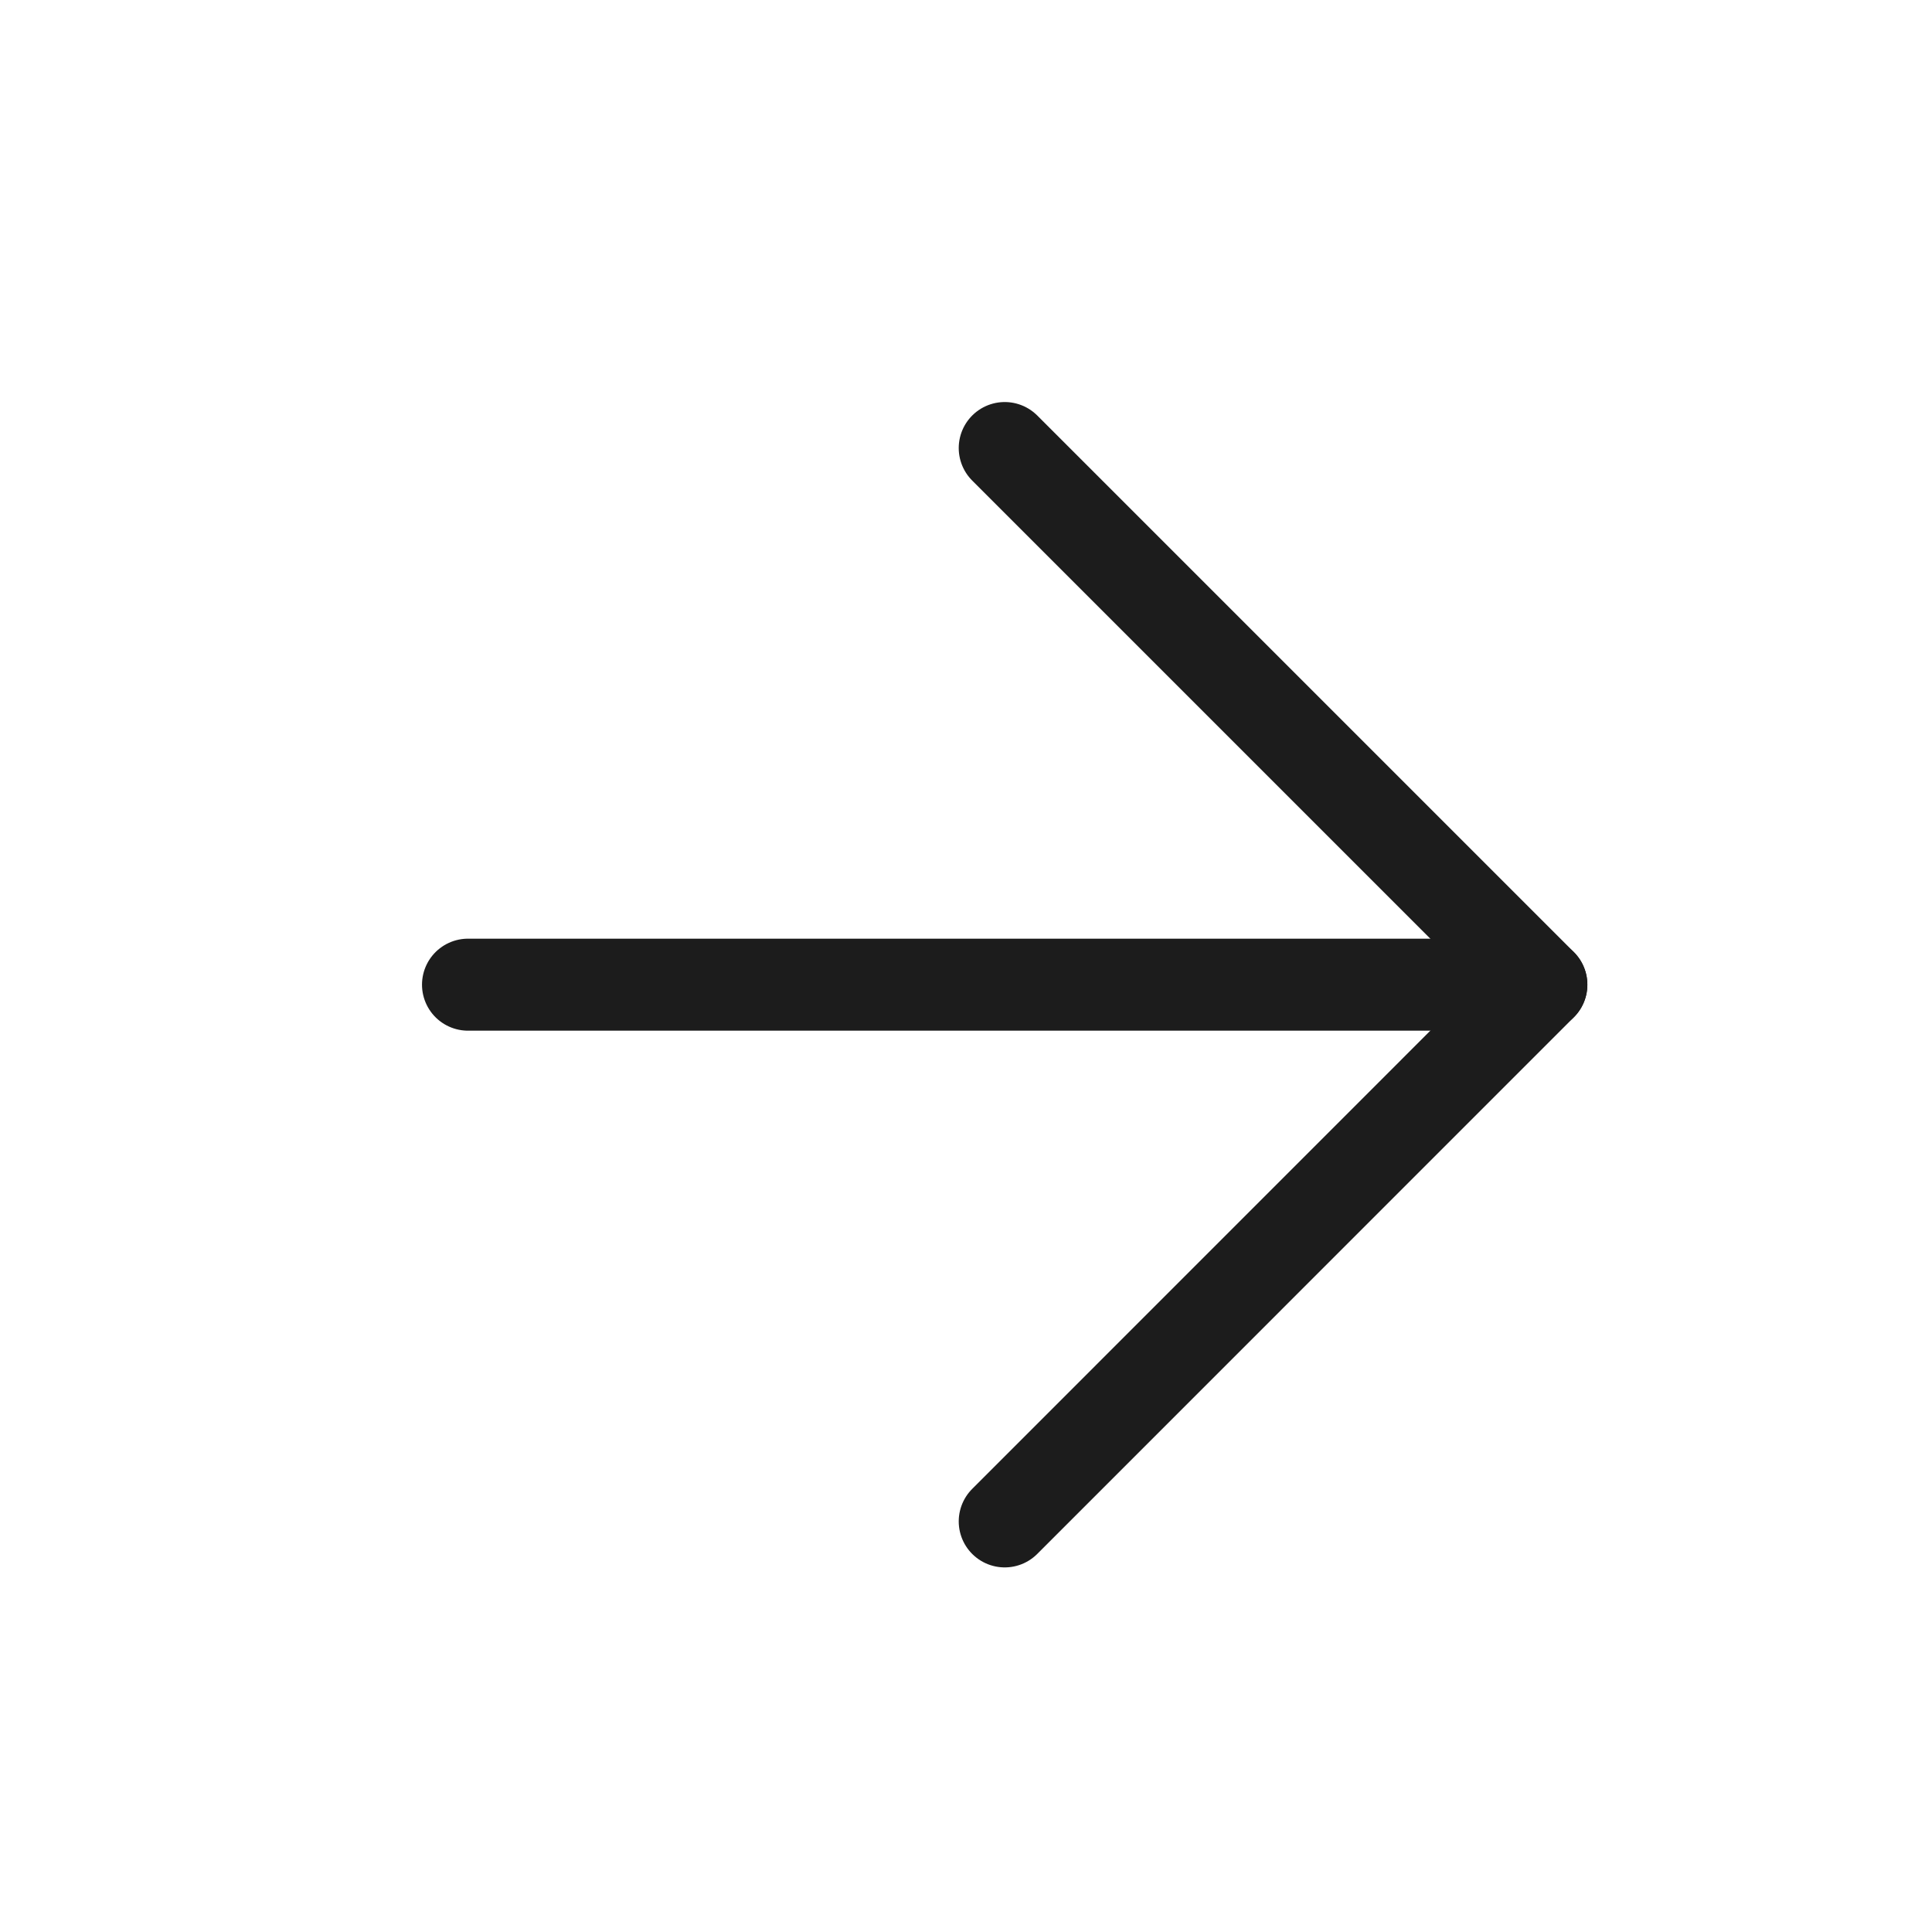
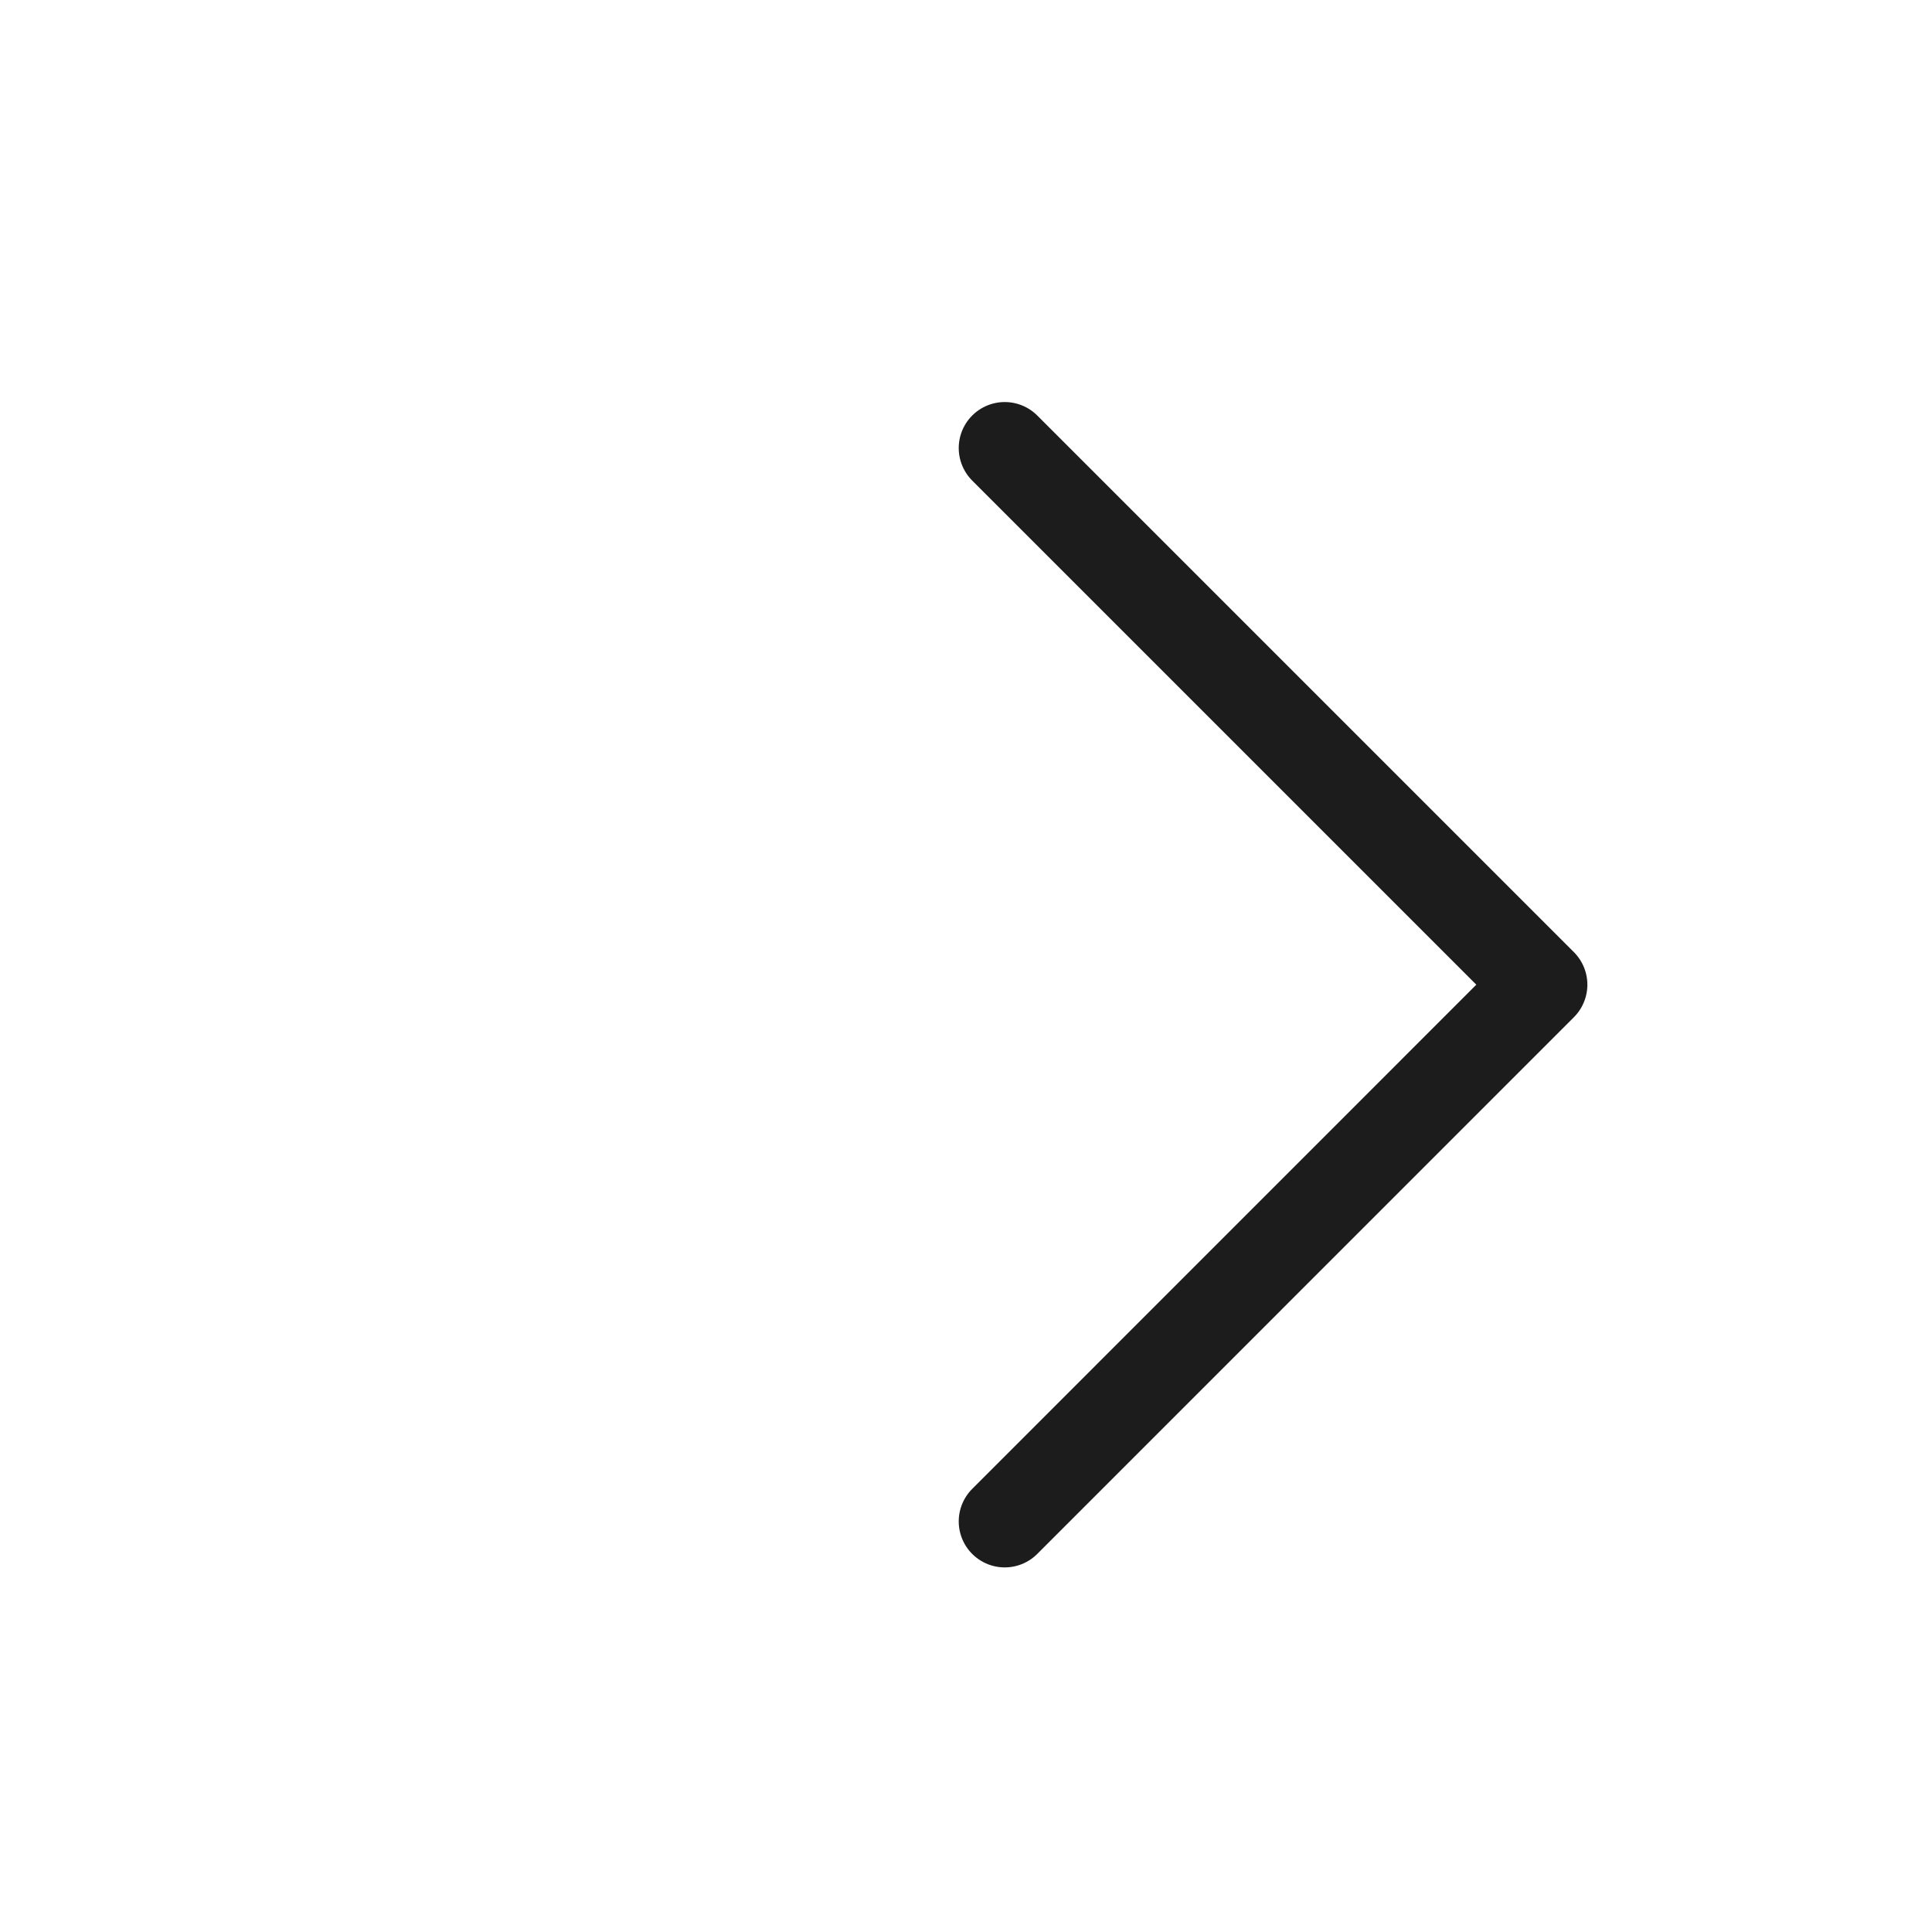
<svg xmlns="http://www.w3.org/2000/svg" width="21" height="21" viewBox="0 0 21 21" fill="none">
-   <path d="M5.087 10.703H16.754" stroke="#1C1C1C" stroke-linecap="round" stroke-linejoin="round" />
  <path d="M10.921 4.87L16.754 10.703L10.921 16.537" stroke="#1C1C1C" stroke-linecap="round" stroke-linejoin="round" />
</svg>